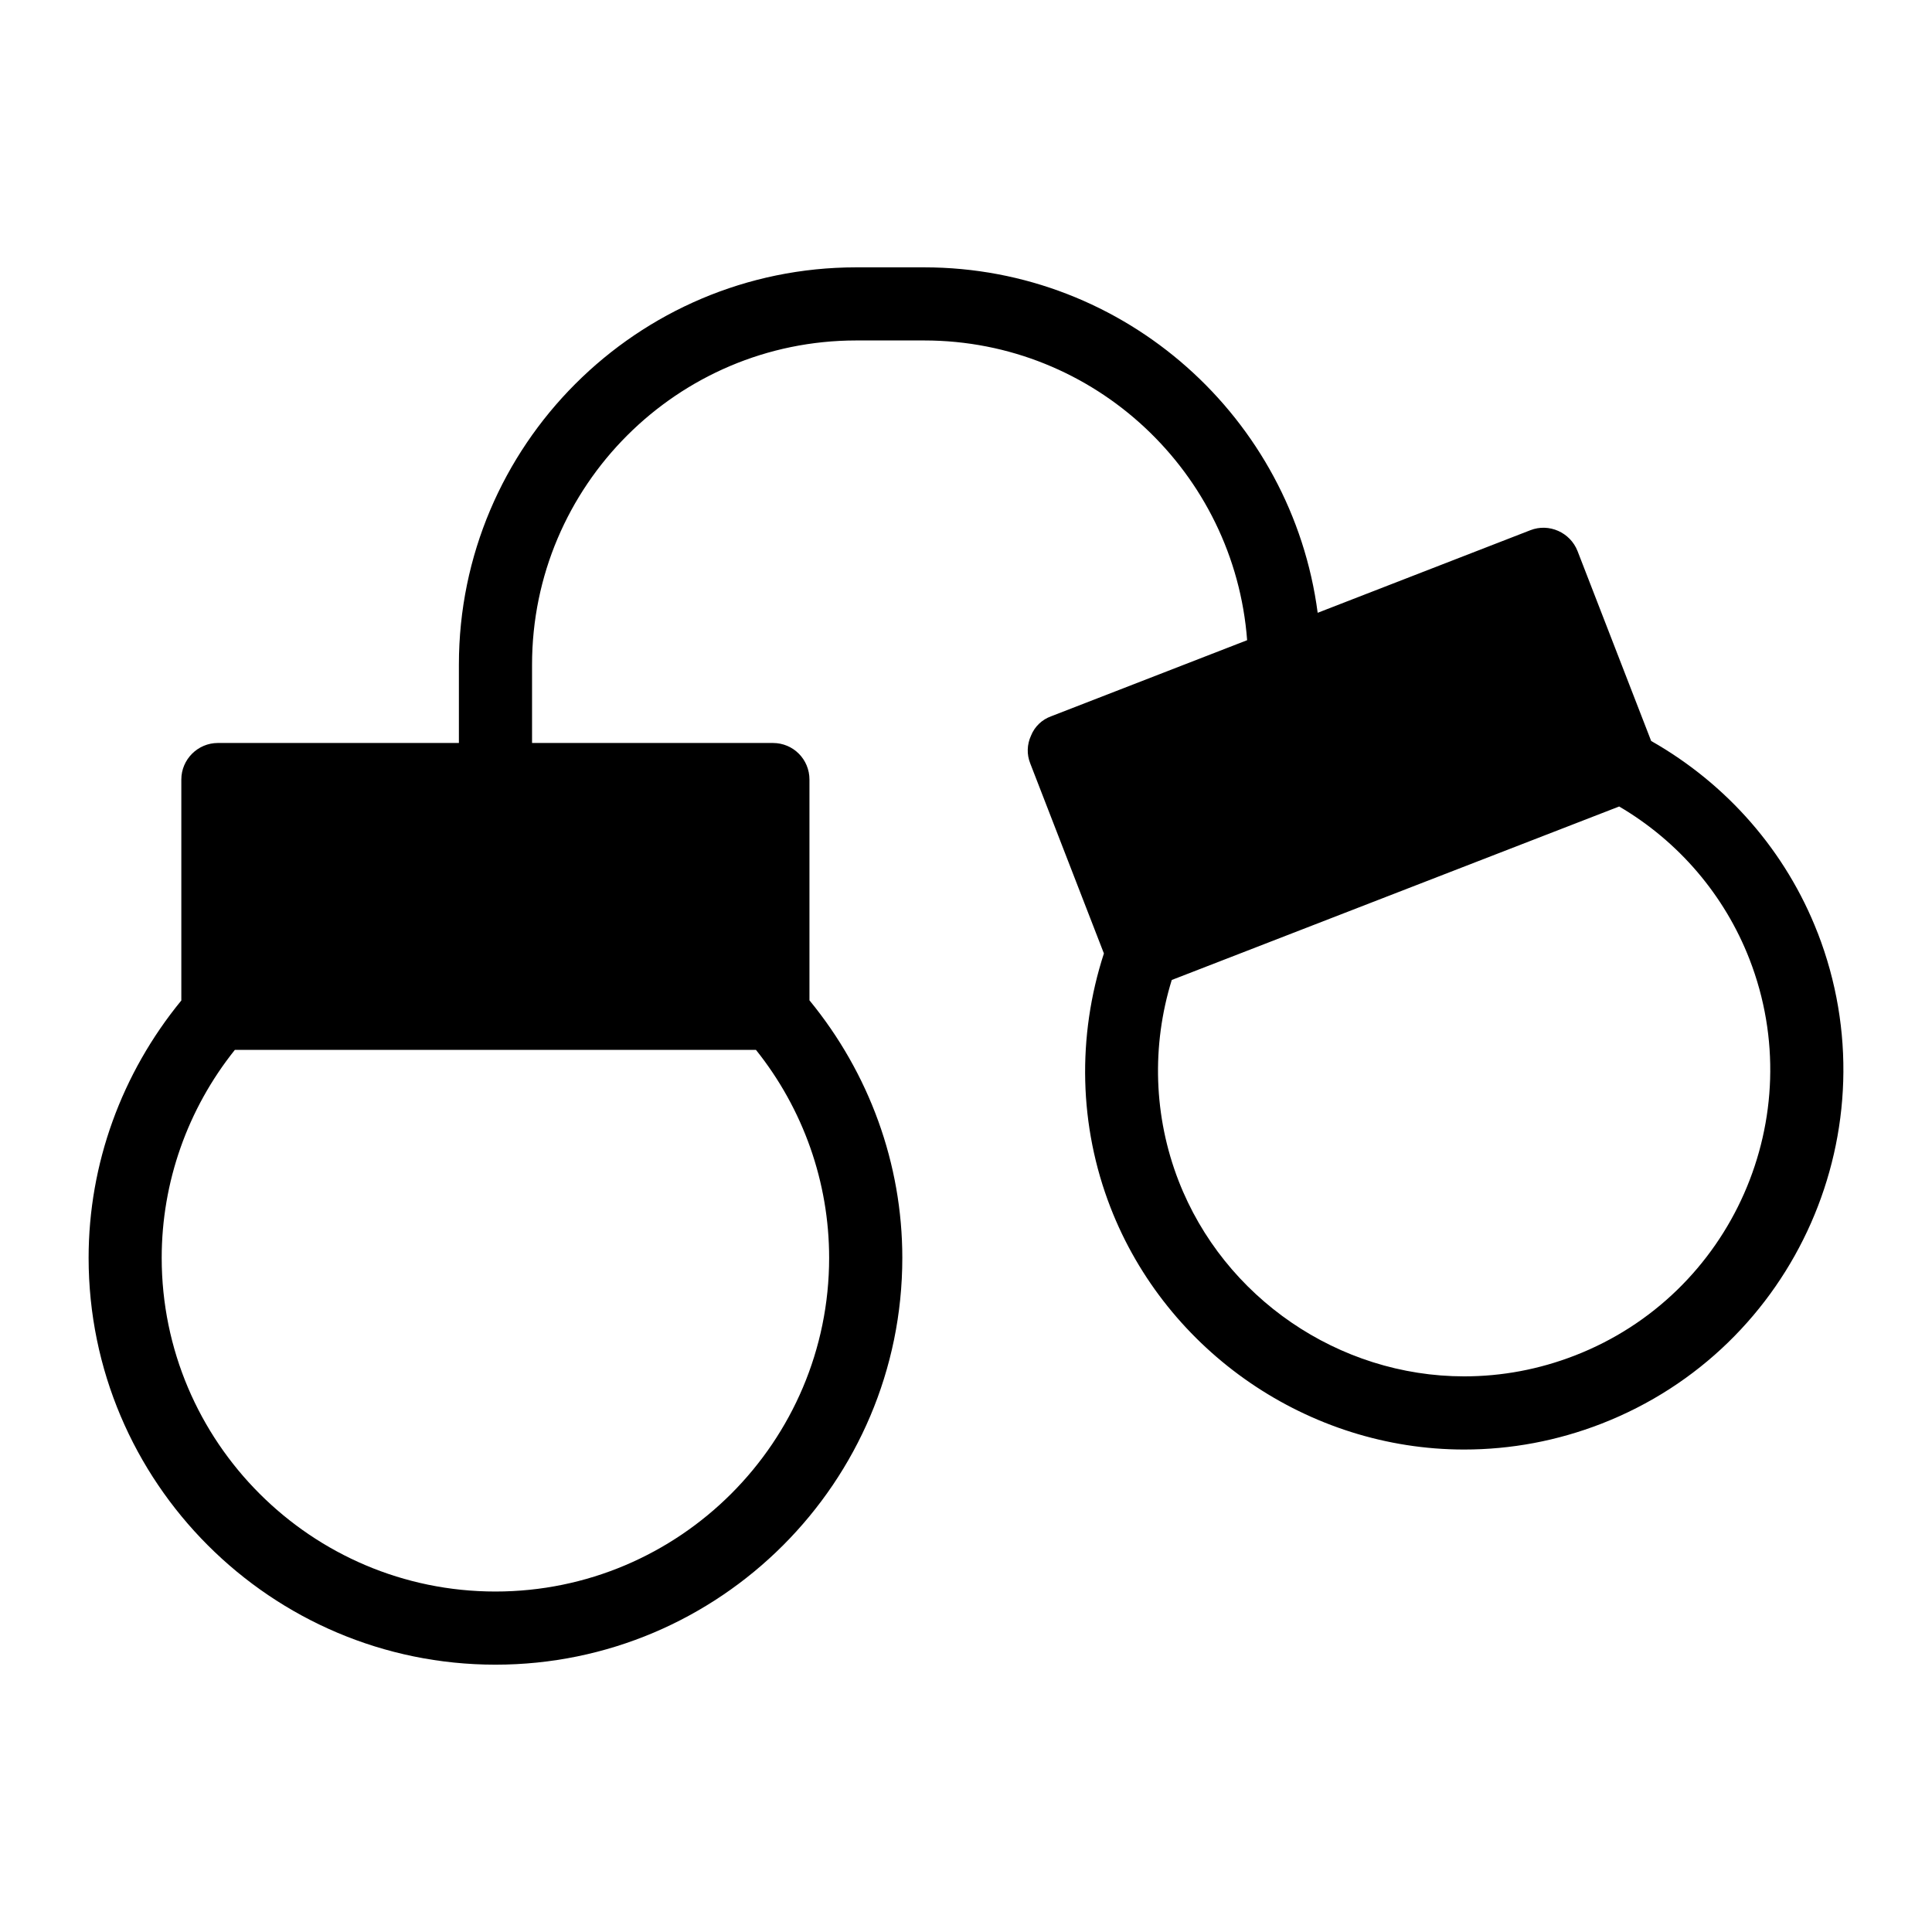
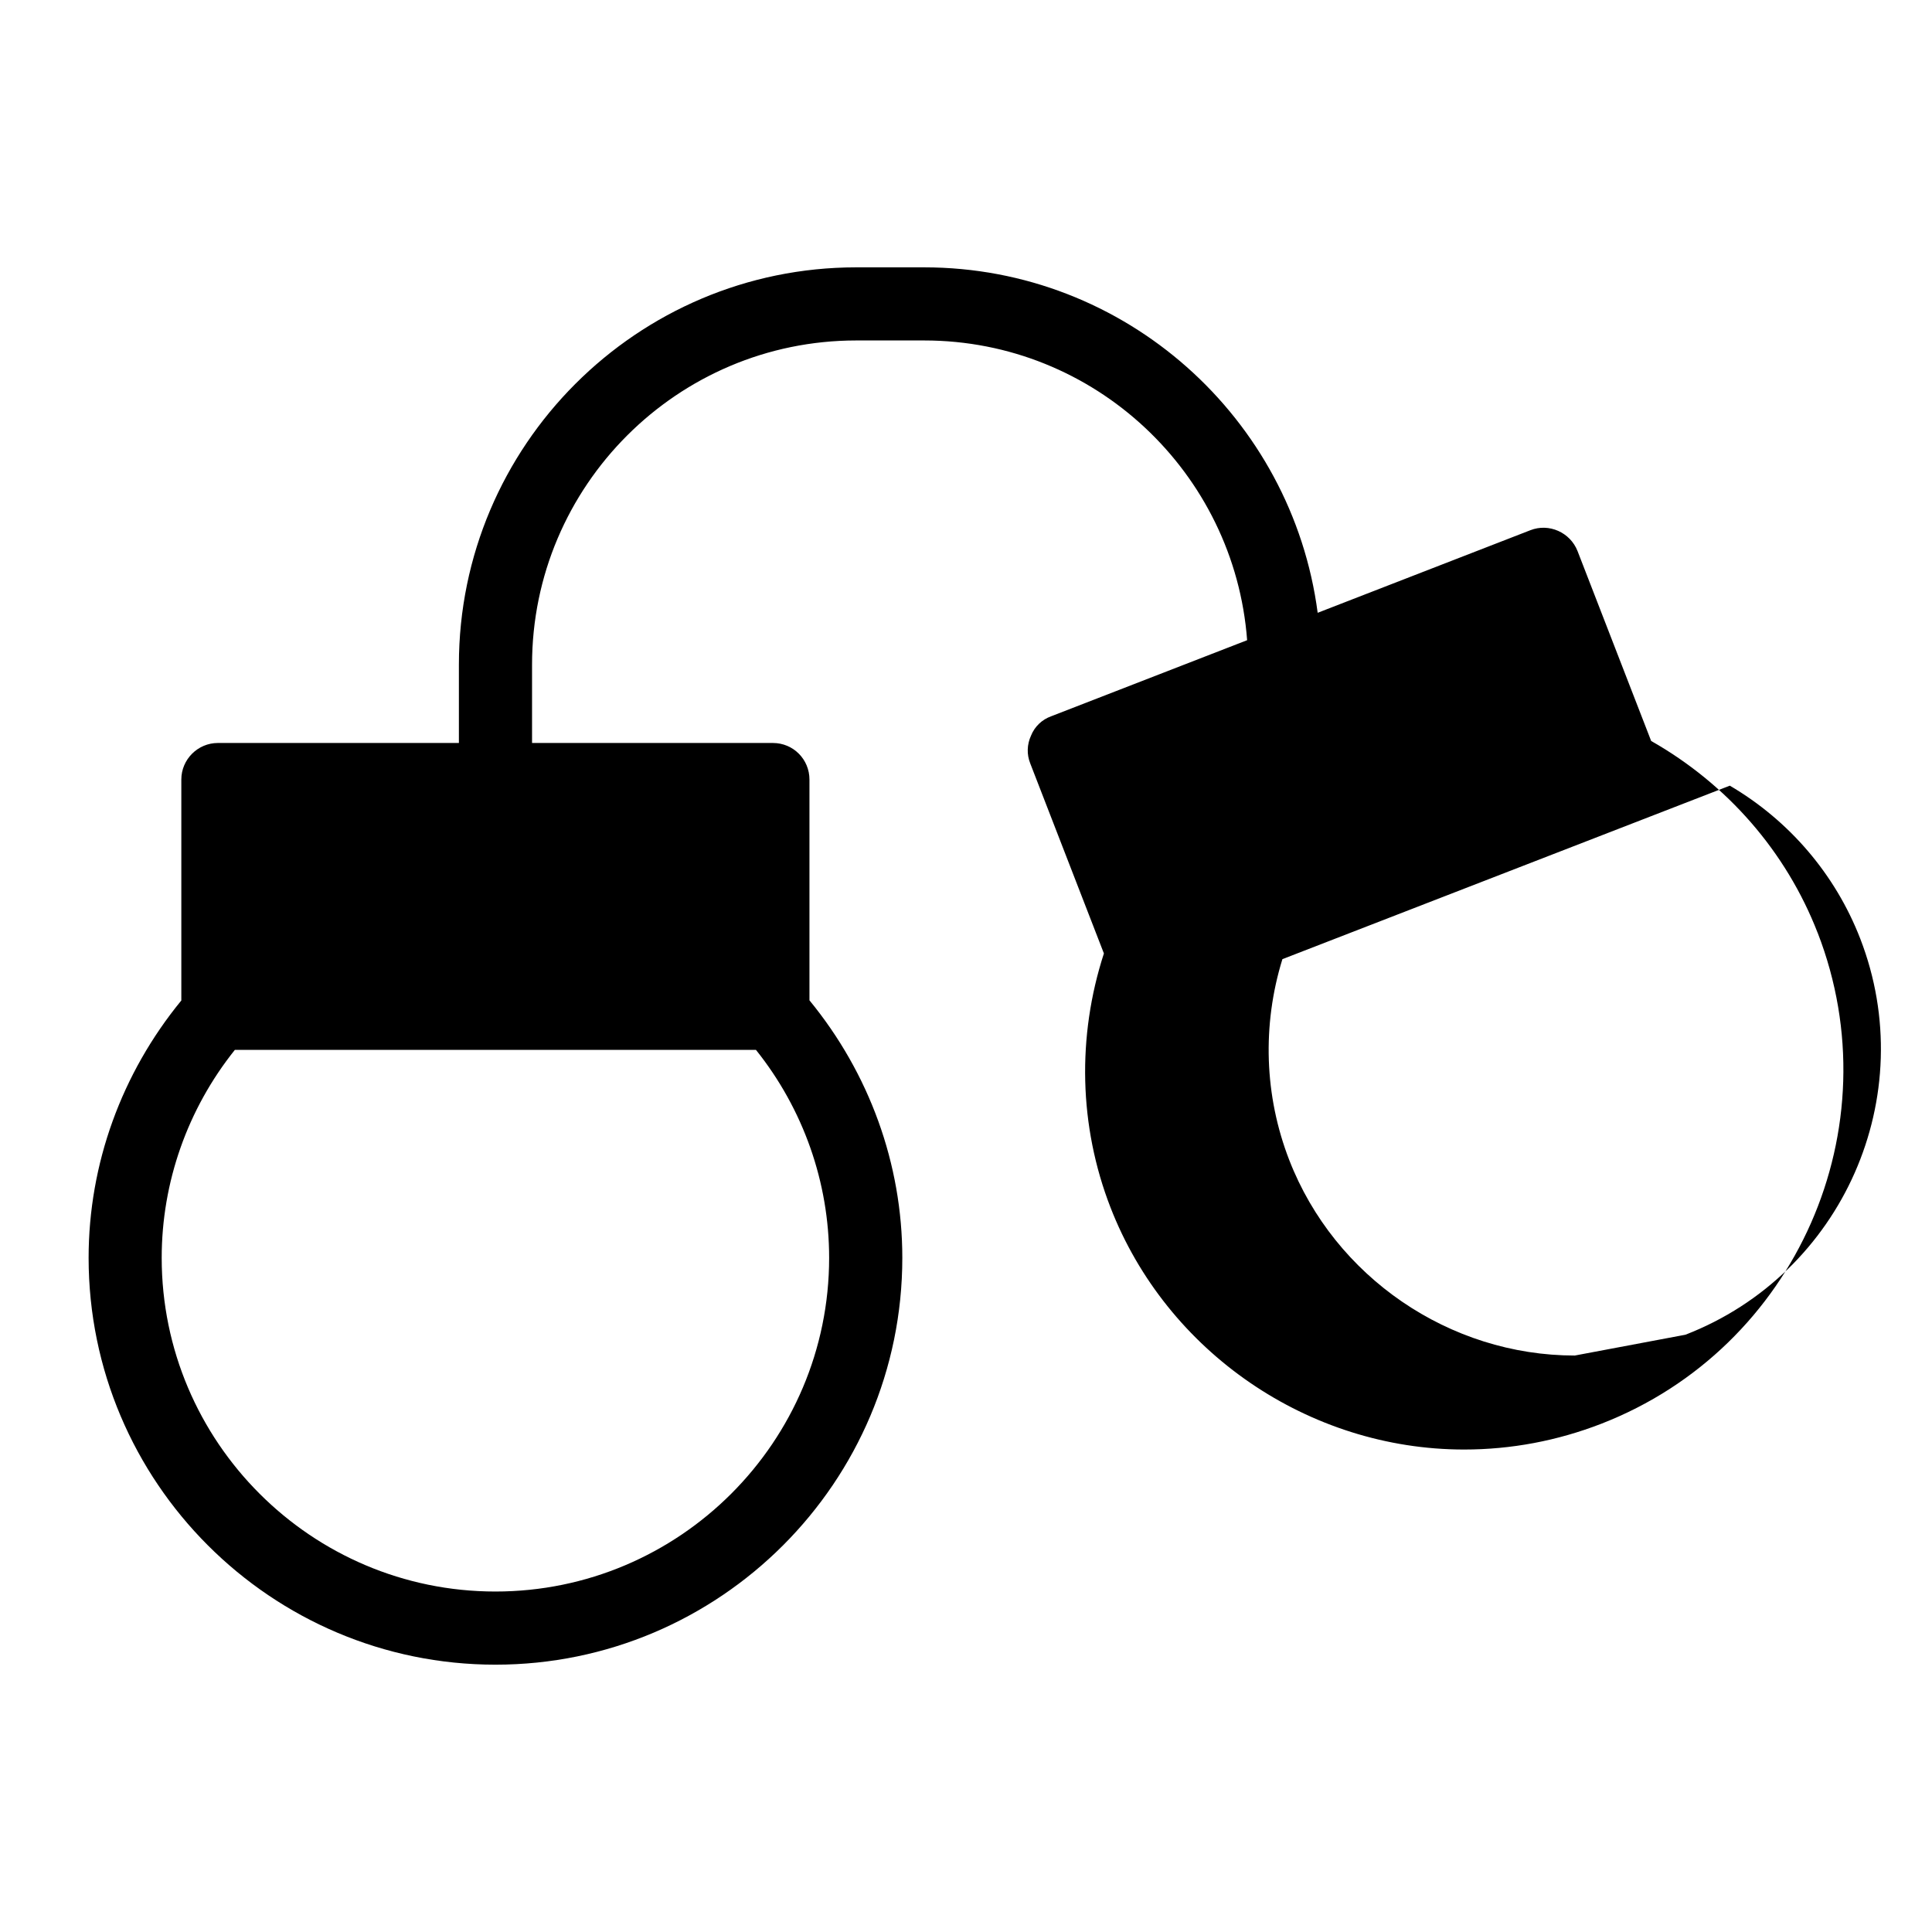
<svg xmlns="http://www.w3.org/2000/svg" fill="#000000" width="800px" height="800px" version="1.1" viewBox="144 144 512 512">
-   <path d="m625.7 391.22c-8.363-21.551-23.988-39.426-44.125-50.855l-19.512-50.332c-1.938-4.938-7.559-7.461-12.5-5.519l-56.367 21.883c-6.769-51.57-50.898-91.547-104.29-91.547h-18.004c-58.062 0-105.29 47.234-105.29 105.29v20.758h-63.871c-5.328 0-9.688 4.363-9.688 9.688v58.555c-15.812 19.277-24.57 43.305-24.57 68.195 0 59.449 48.367 107.82 107.82 107.82 59.445 0 107.82-48.363 107.82-107.82 0-24.906-8.77-48.945-24.609-68.238v-58.512c0-5.328-4.262-9.688-9.688-9.688h-63.828v-20.758c0-47.375 38.543-85.914 85.914-85.914h18.004c45.184 0 82.25 35.086 85.586 79.434l-51.949 20.168c-2.422 0.871-4.359 2.715-5.328 5.137-1.066 2.324-1.164 4.941-0.195 7.363l19.516 50.344c-7.148 22.016-6.625 45.746 1.738 67.289 14.891 38.387 52.562 64.18 93.73 64.18h0.004c12.434 0 24.656-2.301 36.344-6.832 51.672-20.059 77.398-78.414 57.348-130.09zm-350.41 174.55c-48.766 0-88.438-39.672-88.438-88.438 0-20.031 6.856-39.434 19.387-55.102h138.1c12.535 15.672 19.391 35.078 19.391 55.102 0 48.766-39.672 88.438-88.438 88.438zm286.05-62.539c-9.438 3.664-19.305 5.519-29.324 5.519h-0.004c-33.238-0.004-63.648-20.824-75.672-51.812-6.606-17.02-7.215-35.766-1.812-53.234l118.57-45.977c15.762 9.254 27.941 23.492 34.547 40.504 16.18 41.711-4.59 88.816-46.301 105z" />
+   <path d="m625.7 391.22c-8.363-21.551-23.988-39.426-44.125-50.855l-19.512-50.332c-1.938-4.938-7.559-7.461-12.5-5.519l-56.367 21.883c-6.769-51.57-50.898-91.547-104.29-91.547h-18.004c-58.062 0-105.29 47.234-105.29 105.29v20.758h-63.871c-5.328 0-9.688 4.363-9.688 9.688v58.555c-15.812 19.277-24.57 43.305-24.57 68.195 0 59.449 48.367 107.82 107.82 107.82 59.445 0 107.82-48.363 107.82-107.82 0-24.906-8.77-48.945-24.609-68.238v-58.512c0-5.328-4.262-9.688-9.688-9.688h-63.828v-20.758c0-47.375 38.543-85.914 85.914-85.914h18.004c45.184 0 82.25 35.086 85.586 79.434l-51.949 20.168c-2.422 0.871-4.359 2.715-5.328 5.137-1.066 2.324-1.164 4.941-0.195 7.363l19.516 50.344c-7.148 22.016-6.625 45.746 1.738 67.289 14.891 38.387 52.562 64.18 93.73 64.18h0.004c12.434 0 24.656-2.301 36.344-6.832 51.672-20.059 77.398-78.414 57.348-130.09zm-350.41 174.55c-48.766 0-88.438-39.672-88.438-88.438 0-20.031 6.856-39.434 19.387-55.102h138.1c12.535 15.672 19.391 35.078 19.391 55.102 0 48.766-39.672 88.438-88.438 88.438zm286.05-62.539h-0.004c-33.238-0.004-63.648-20.824-75.672-51.812-6.606-17.02-7.215-35.766-1.812-53.234l118.57-45.977c15.762 9.254 27.941 23.492 34.547 40.504 16.18 41.711-4.59 88.816-46.301 105z" />
</svg>